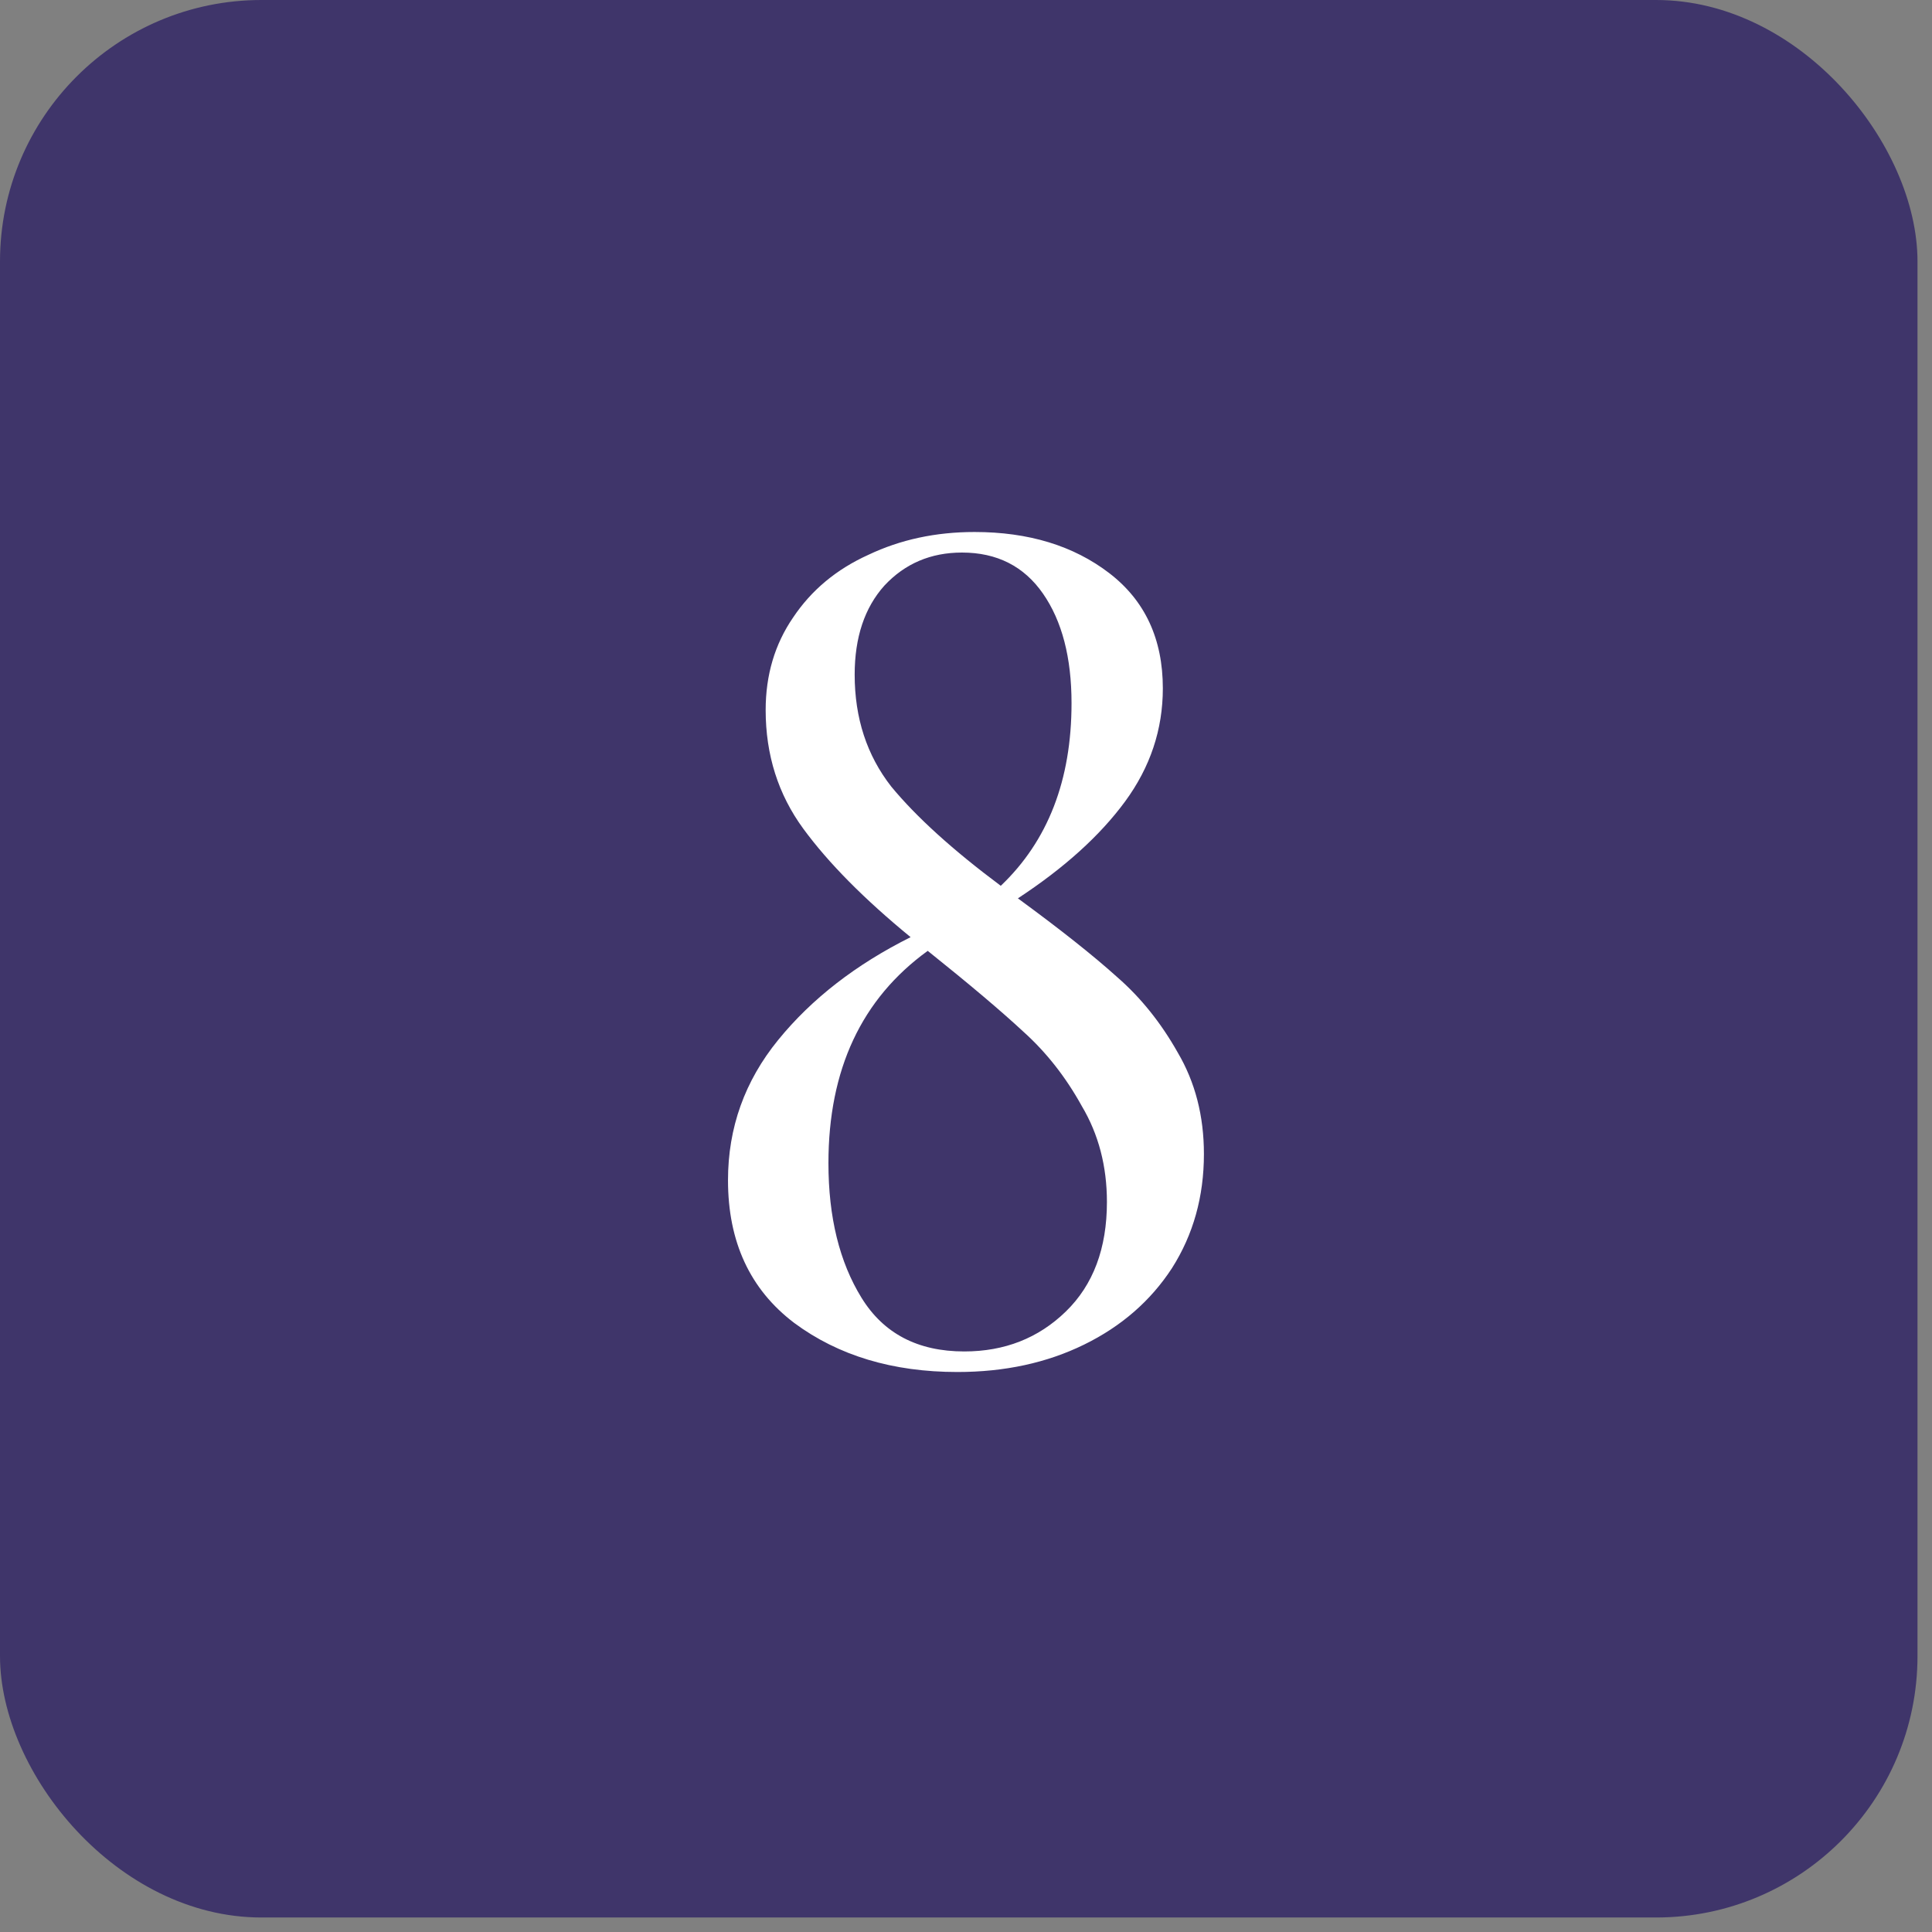
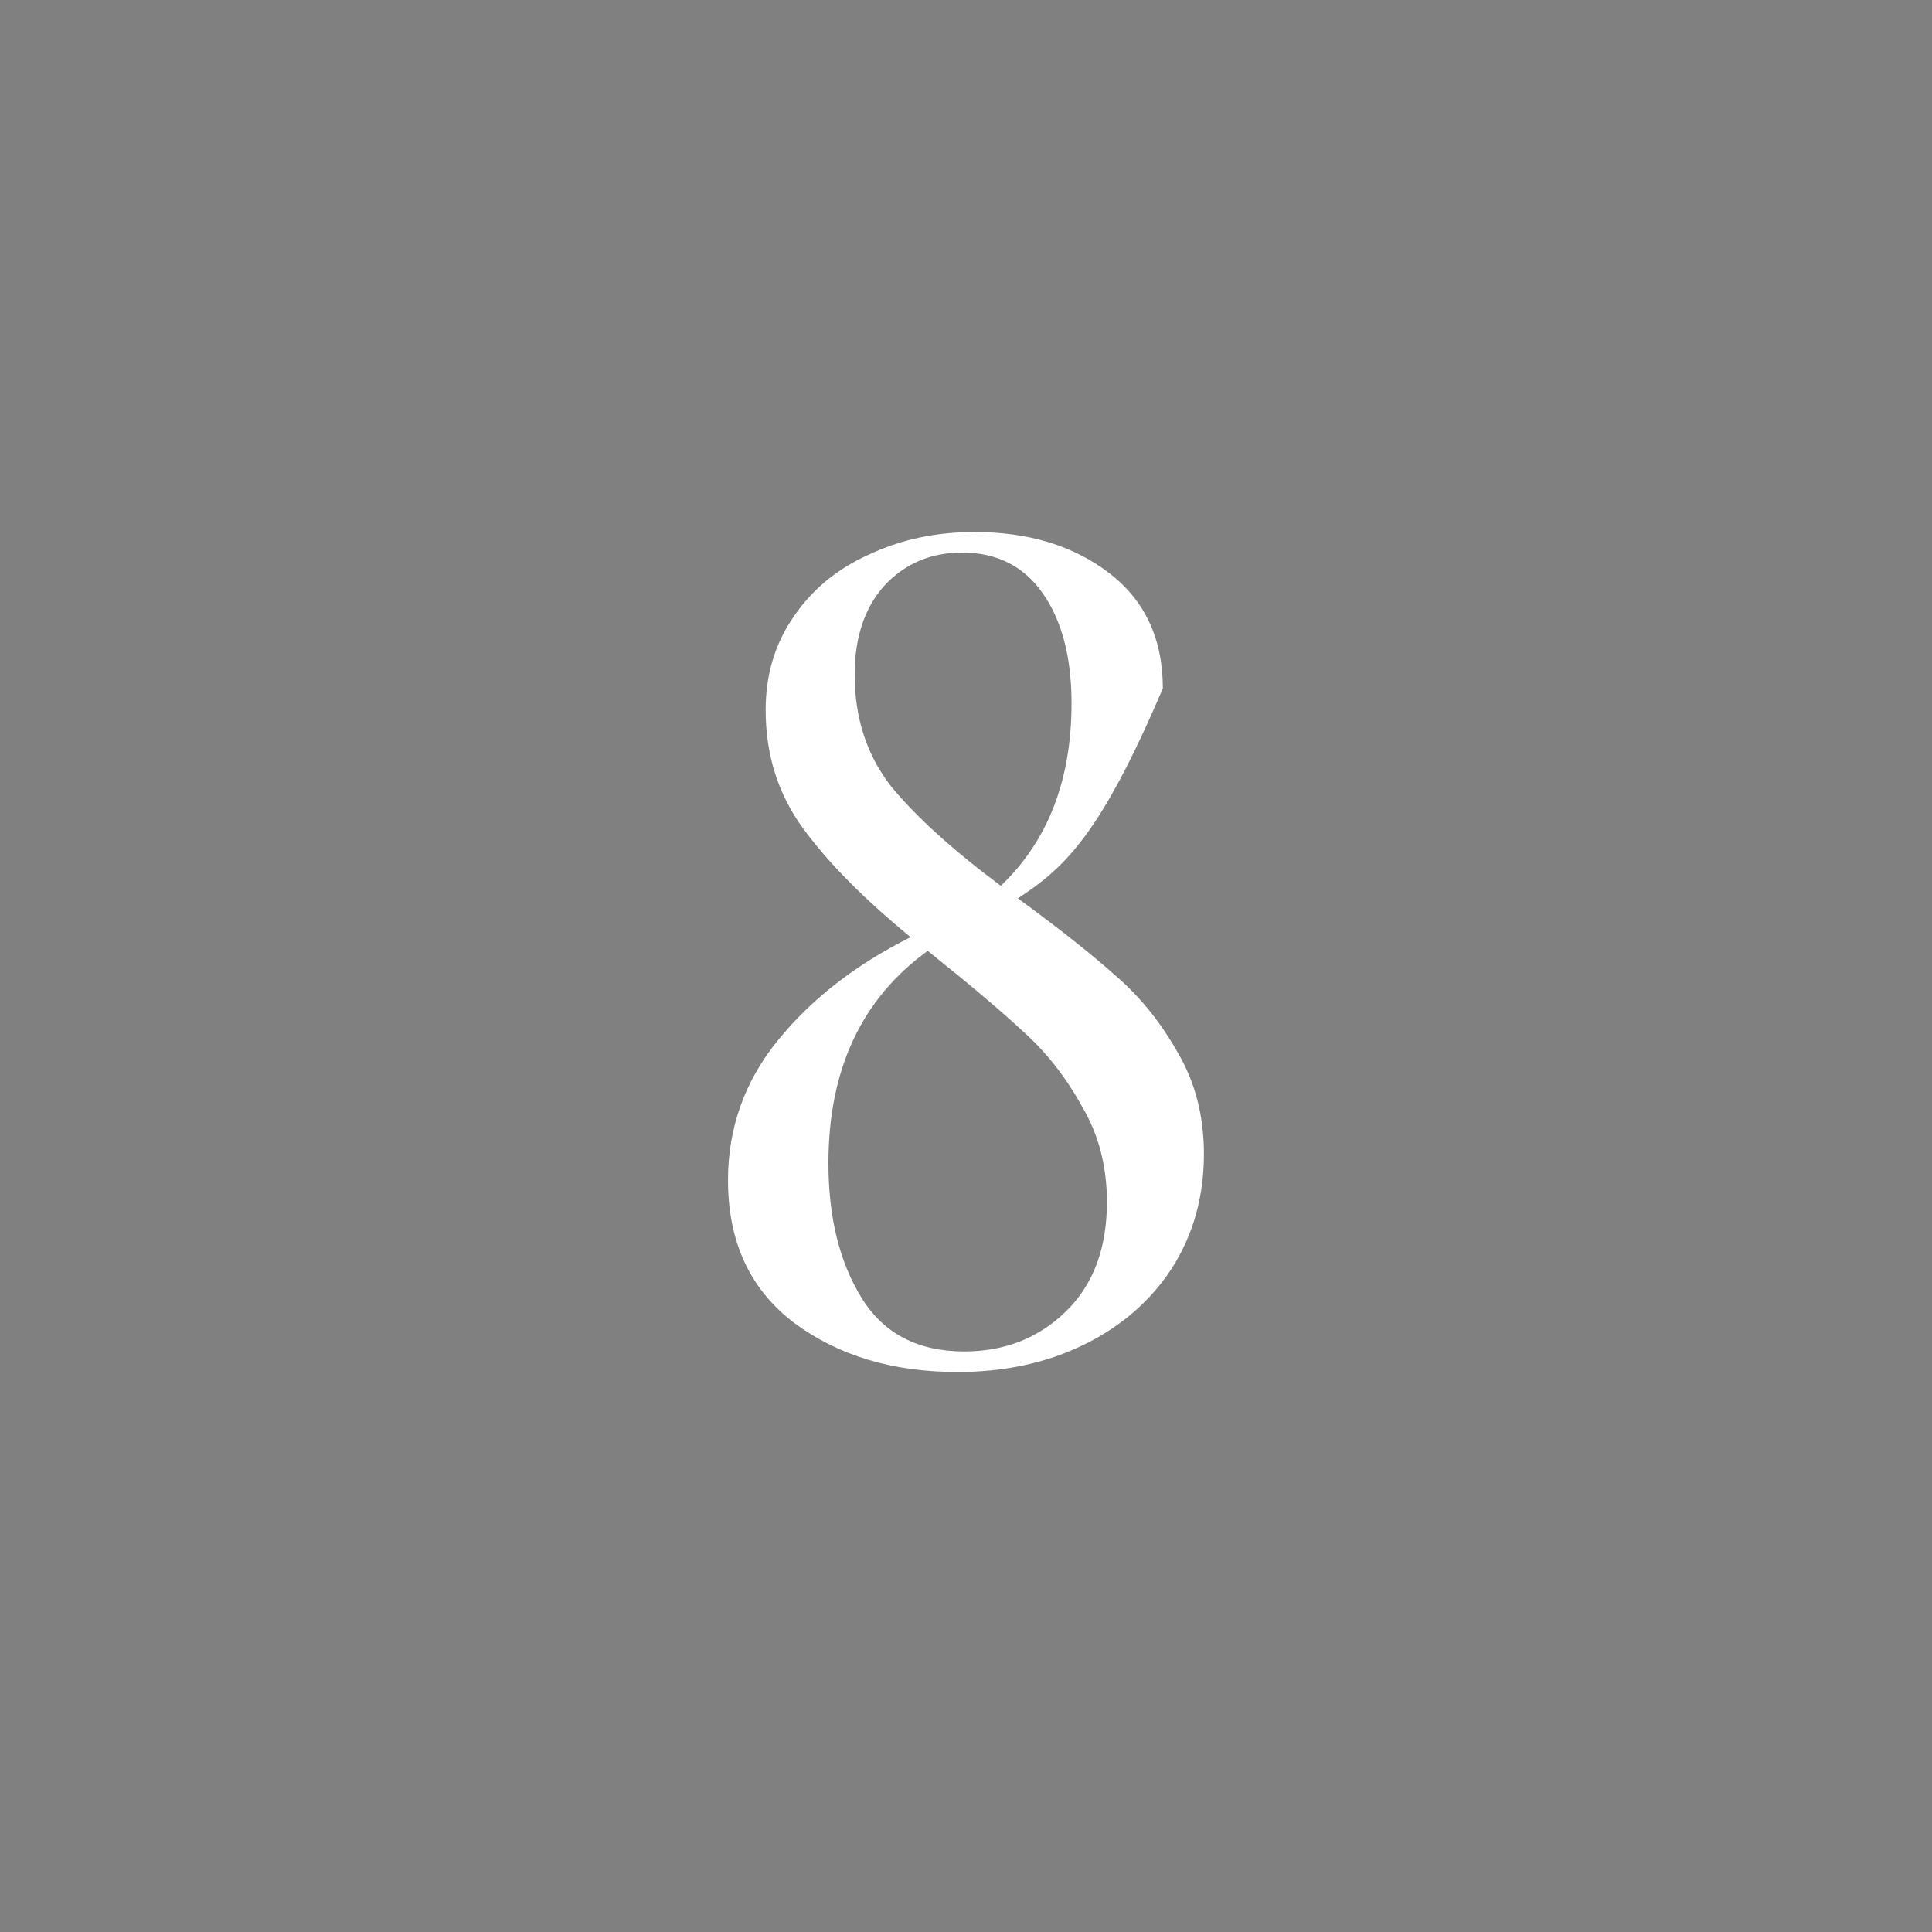
<svg xmlns="http://www.w3.org/2000/svg" width="69" height="69" viewBox="0 0 69 69" fill="none">
  <rect x="0" y="0" width="69" height="69" fill="#808080" stroke="none" />
-   <rect width="68.482" height="68.482" rx="9.338" fill="#3F356A" />
-   <path d="M36.353 32.084C37.875 33.198 39.057 34.136 39.9 34.897C40.742 35.63 41.462 36.527 42.06 37.587C42.685 38.647 42.997 39.856 42.997 41.215C42.997 42.736 42.617 44.095 41.856 45.291C41.095 46.459 40.049 47.37 38.717 48.022C37.386 48.674 35.878 49 34.193 49C31.883 49 29.94 48.416 28.364 47.247C26.788 46.052 26 44.353 26 42.152C26 40.277 26.598 38.606 27.794 37.139C28.989 35.671 30.565 34.448 32.522 33.47C30.864 32.111 29.587 30.821 28.69 29.598C27.794 28.375 27.345 26.962 27.345 25.359C27.345 24.109 27.671 23.008 28.323 22.057C28.976 21.079 29.872 20.331 31.014 19.815C32.155 19.272 33.419 19 34.804 19C36.734 19 38.337 19.489 39.614 20.467C40.891 21.446 41.53 22.818 41.53 24.584C41.53 26.052 41.081 27.397 40.185 28.62C39.288 29.842 38.011 30.997 36.353 32.084ZM34.356 19.734C33.242 19.734 32.318 20.128 31.584 20.916C30.878 21.704 30.524 22.764 30.524 24.095C30.524 25.644 30.959 26.976 31.829 28.09C32.725 29.177 34.03 30.359 35.742 31.636C37.427 30.033 38.269 27.859 38.269 25.114C38.269 23.484 37.929 22.179 37.25 21.201C36.571 20.223 35.606 19.734 34.356 19.734ZM34.438 48.266C35.878 48.266 37.087 47.791 38.065 46.84C39.044 45.889 39.533 44.584 39.533 42.927C39.533 41.65 39.234 40.508 38.636 39.503C38.065 38.47 37.372 37.587 36.557 36.853C35.769 36.12 34.628 35.155 33.133 33.959C30.769 35.671 29.587 38.198 29.587 41.541C29.587 43.47 29.981 45.073 30.769 46.35C31.557 47.628 32.78 48.266 34.438 48.266Z" fill="white" />
+   <path d="M36.353 32.084C37.875 33.198 39.057 34.136 39.9 34.897C40.742 35.63 41.462 36.527 42.06 37.587C42.685 38.647 42.997 39.856 42.997 41.215C42.997 42.736 42.617 44.095 41.856 45.291C41.095 46.459 40.049 47.37 38.717 48.022C37.386 48.674 35.878 49 34.193 49C31.883 49 29.94 48.416 28.364 47.247C26.788 46.052 26 44.353 26 42.152C26 40.277 26.598 38.606 27.794 37.139C28.989 35.671 30.565 34.448 32.522 33.47C30.864 32.111 29.587 30.821 28.69 29.598C27.794 28.375 27.345 26.962 27.345 25.359C27.345 24.109 27.671 23.008 28.323 22.057C28.976 21.079 29.872 20.331 31.014 19.815C32.155 19.272 33.419 19 34.804 19C36.734 19 38.337 19.489 39.614 20.467C40.891 21.446 41.53 22.818 41.53 24.584C39.288 29.842 38.011 30.997 36.353 32.084ZM34.356 19.734C33.242 19.734 32.318 20.128 31.584 20.916C30.878 21.704 30.524 22.764 30.524 24.095C30.524 25.644 30.959 26.976 31.829 28.09C32.725 29.177 34.03 30.359 35.742 31.636C37.427 30.033 38.269 27.859 38.269 25.114C38.269 23.484 37.929 22.179 37.25 21.201C36.571 20.223 35.606 19.734 34.356 19.734ZM34.438 48.266C35.878 48.266 37.087 47.791 38.065 46.84C39.044 45.889 39.533 44.584 39.533 42.927C39.533 41.65 39.234 40.508 38.636 39.503C38.065 38.47 37.372 37.587 36.557 36.853C35.769 36.12 34.628 35.155 33.133 33.959C30.769 35.671 29.587 38.198 29.587 41.541C29.587 43.47 29.981 45.073 30.769 46.35C31.557 47.628 32.78 48.266 34.438 48.266Z" fill="white" />
</svg>